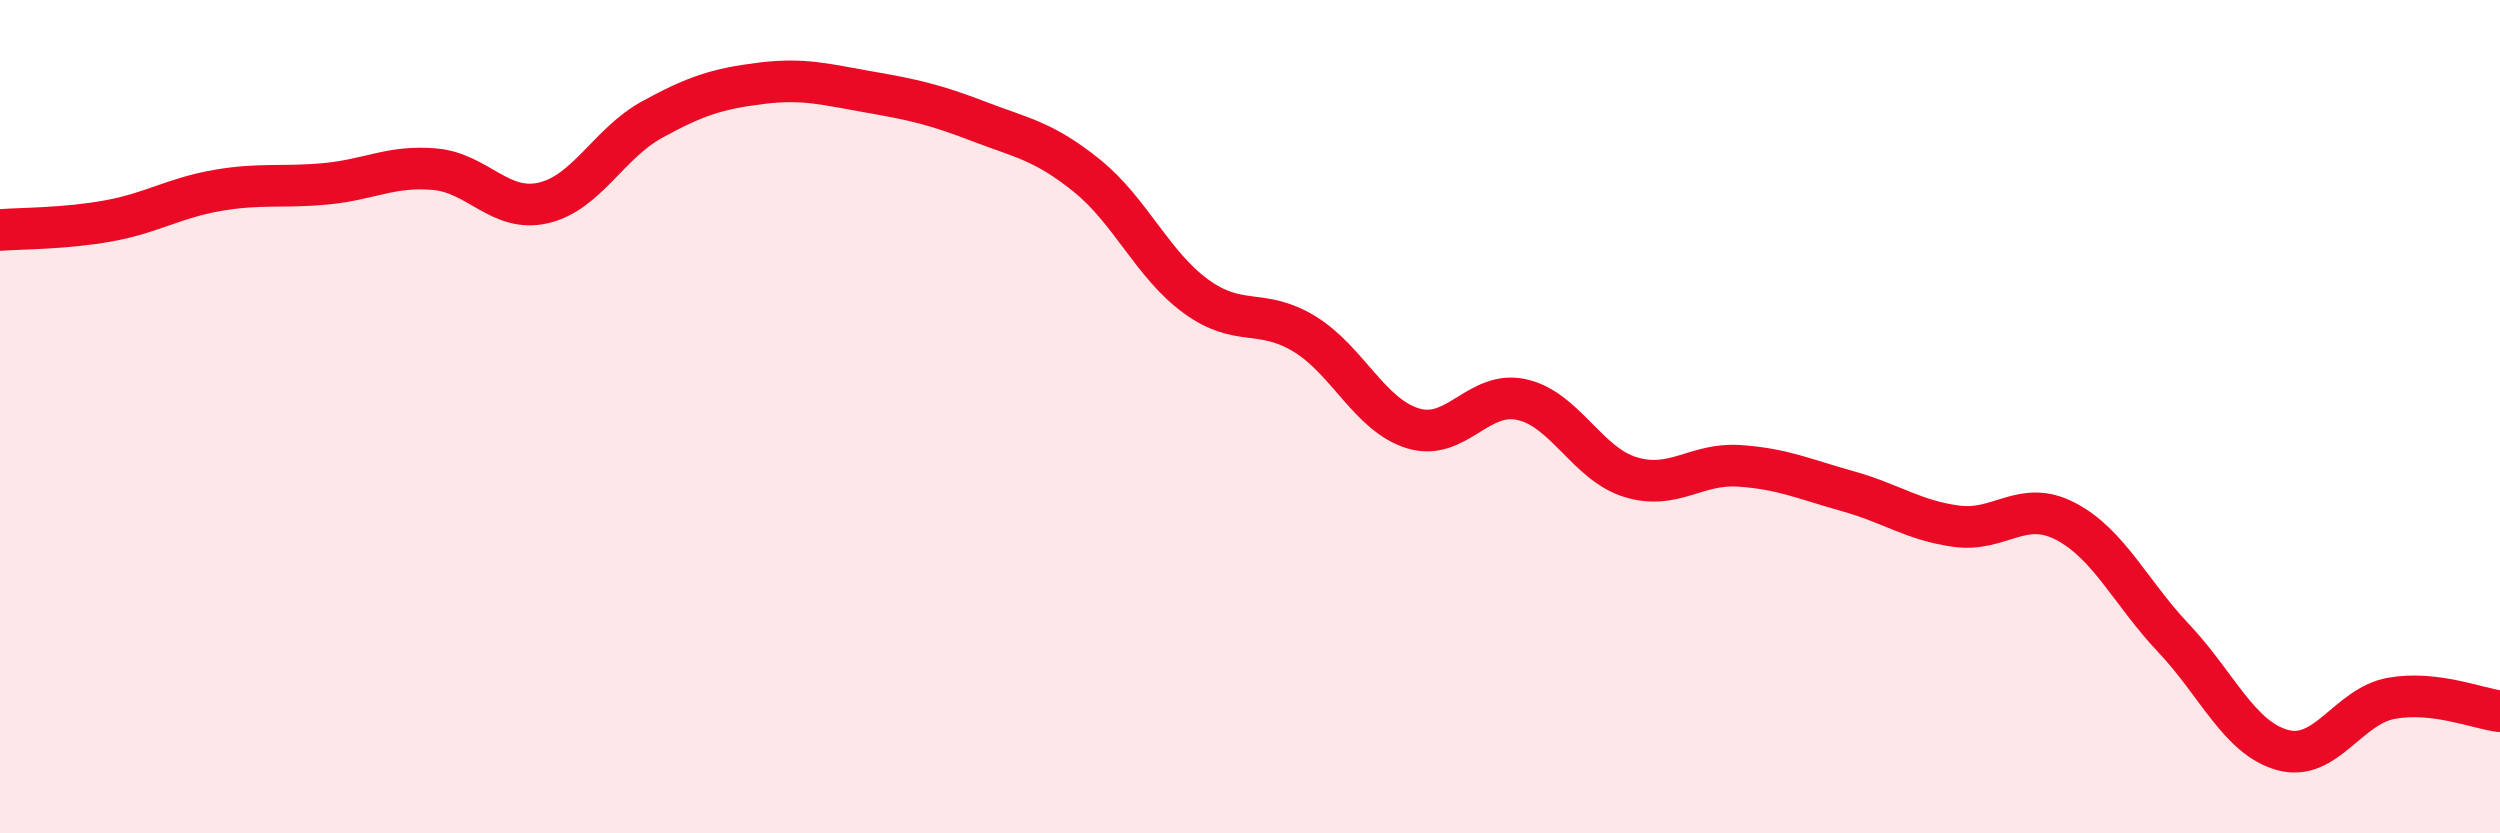
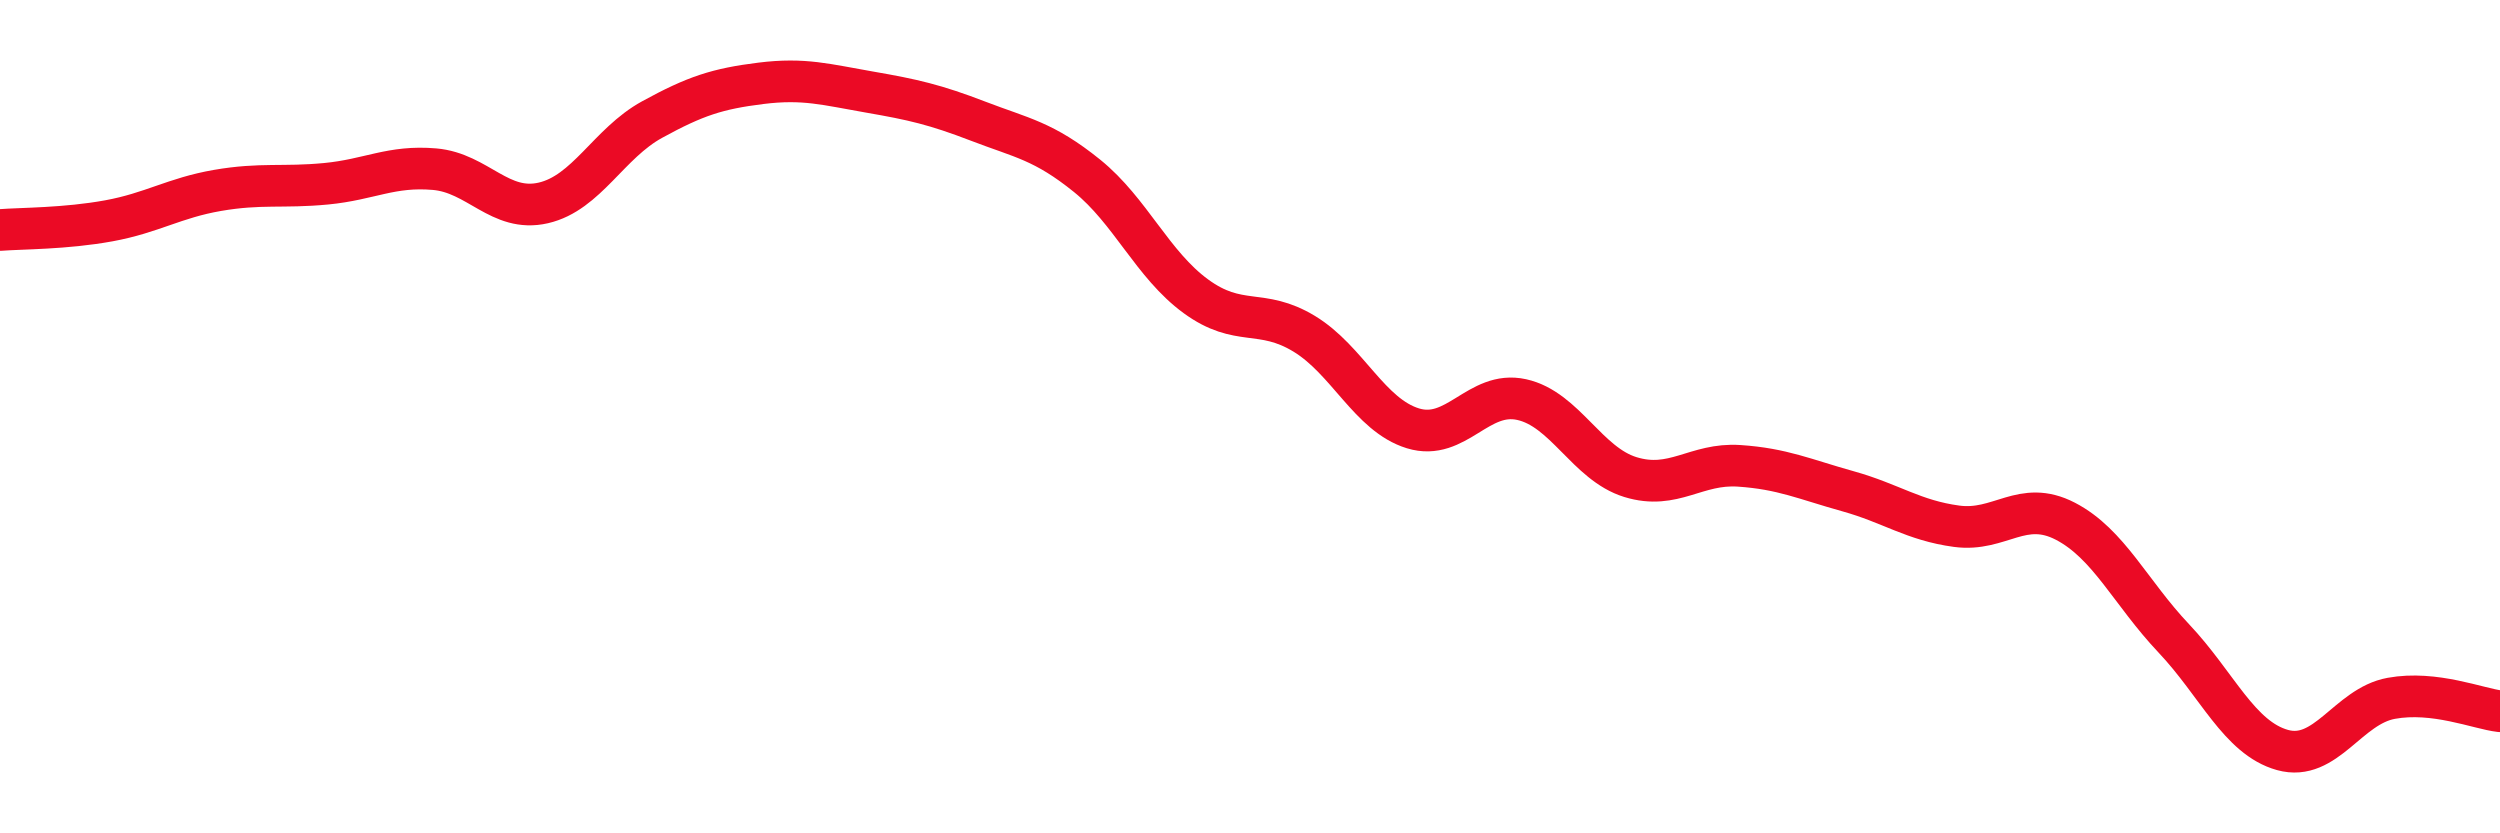
<svg xmlns="http://www.w3.org/2000/svg" width="60" height="20" viewBox="0 0 60 20">
-   <path d="M 0,5.52 C 0.52,5.48 1.57,5.49 2.61,5.3 C 3.65,5.11 4.18,4.75 5.22,4.57 C 6.26,4.39 6.79,4.51 7.83,4.41 C 8.87,4.31 9.39,3.97 10.43,4.06 C 11.47,4.15 12,5.11 13.04,4.87 C 14.08,4.63 14.61,3.44 15.65,2.87 C 16.69,2.3 17.22,2.13 18.26,2 C 19.3,1.87 19.83,2.03 20.87,2.21 C 21.91,2.39 22.44,2.51 23.48,2.91 C 24.52,3.31 25.05,3.38 26.09,4.22 C 27.13,5.06 27.66,6.35 28.7,7.11 C 29.74,7.87 30.26,7.38 31.3,8.01 C 32.34,8.64 32.87,9.96 33.91,10.28 C 34.95,10.6 35.48,9.36 36.52,9.59 C 37.56,9.82 38.09,11.13 39.13,11.45 C 40.17,11.77 40.7,11.11 41.74,11.18 C 42.78,11.25 43.31,11.5 44.35,11.79 C 45.39,12.08 45.92,12.49 46.96,12.63 C 48,12.77 48.53,11.97 49.57,12.51 C 50.61,13.05 51.13,14.22 52.17,15.32 C 53.21,16.42 53.74,17.71 54.78,18 C 55.82,18.29 56.35,16.95 57.39,16.76 C 58.43,16.57 59.48,17.01 60,17.07L60 20L0 20Z" fill="#EB0A25" opacity="0.1" stroke-linecap="round" stroke-linejoin="round" />
  <path d="M 0,5.52 C 0.52,5.48 1.57,5.49 2.61,5.3 C 3.65,5.11 4.18,4.75 5.22,4.57 C 6.26,4.39 6.79,4.51 7.83,4.41 C 8.87,4.31 9.39,3.97 10.43,4.06 C 11.47,4.15 12,5.11 13.04,4.87 C 14.08,4.63 14.61,3.44 15.65,2.87 C 16.69,2.3 17.22,2.13 18.26,2 C 19.3,1.87 19.83,2.03 20.87,2.21 C 21.91,2.39 22.44,2.51 23.48,2.91 C 24.52,3.31 25.05,3.38 26.09,4.22 C 27.13,5.06 27.66,6.35 28.7,7.11 C 29.74,7.87 30.26,7.38 31.3,8.01 C 32.34,8.64 32.87,9.96 33.91,10.28 C 34.95,10.6 35.48,9.36 36.52,9.59 C 37.56,9.82 38.09,11.13 39.13,11.45 C 40.17,11.77 40.7,11.11 41.74,11.18 C 42.78,11.25 43.31,11.5 44.35,11.79 C 45.39,12.08 45.92,12.49 46.96,12.63 C 48,12.77 48.53,11.97 49.57,12.51 C 50.61,13.05 51.13,14.22 52.17,15.32 C 53.21,16.42 53.74,17.71 54.78,18 C 55.82,18.29 56.35,16.95 57.39,16.76 C 58.43,16.57 59.48,17.01 60,17.07" stroke="#EB0A25" stroke-width="1" fill="none" stroke-linecap="round" stroke-linejoin="round" />
</svg>